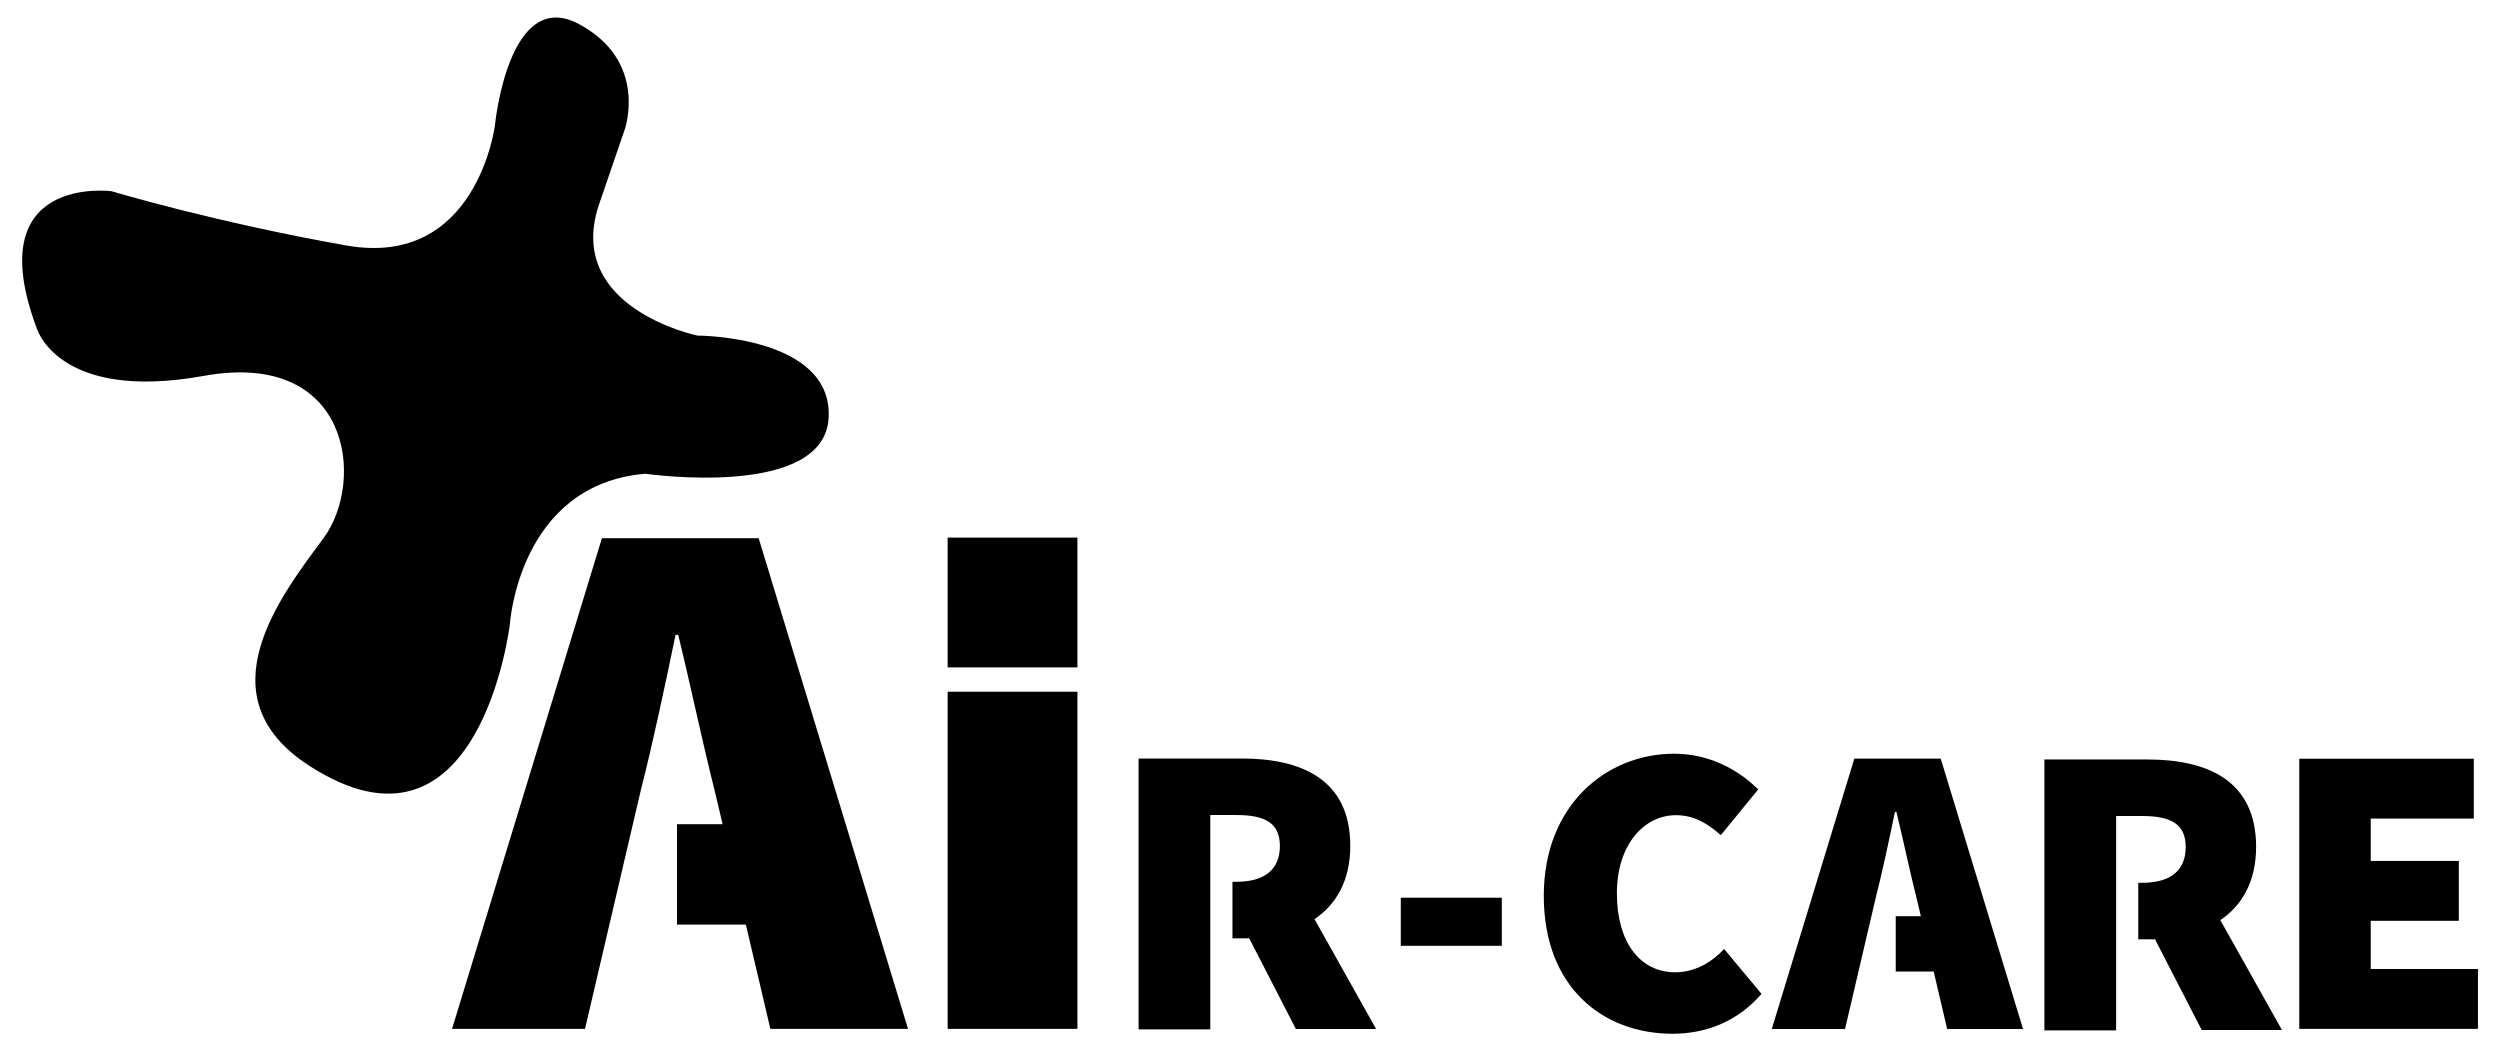
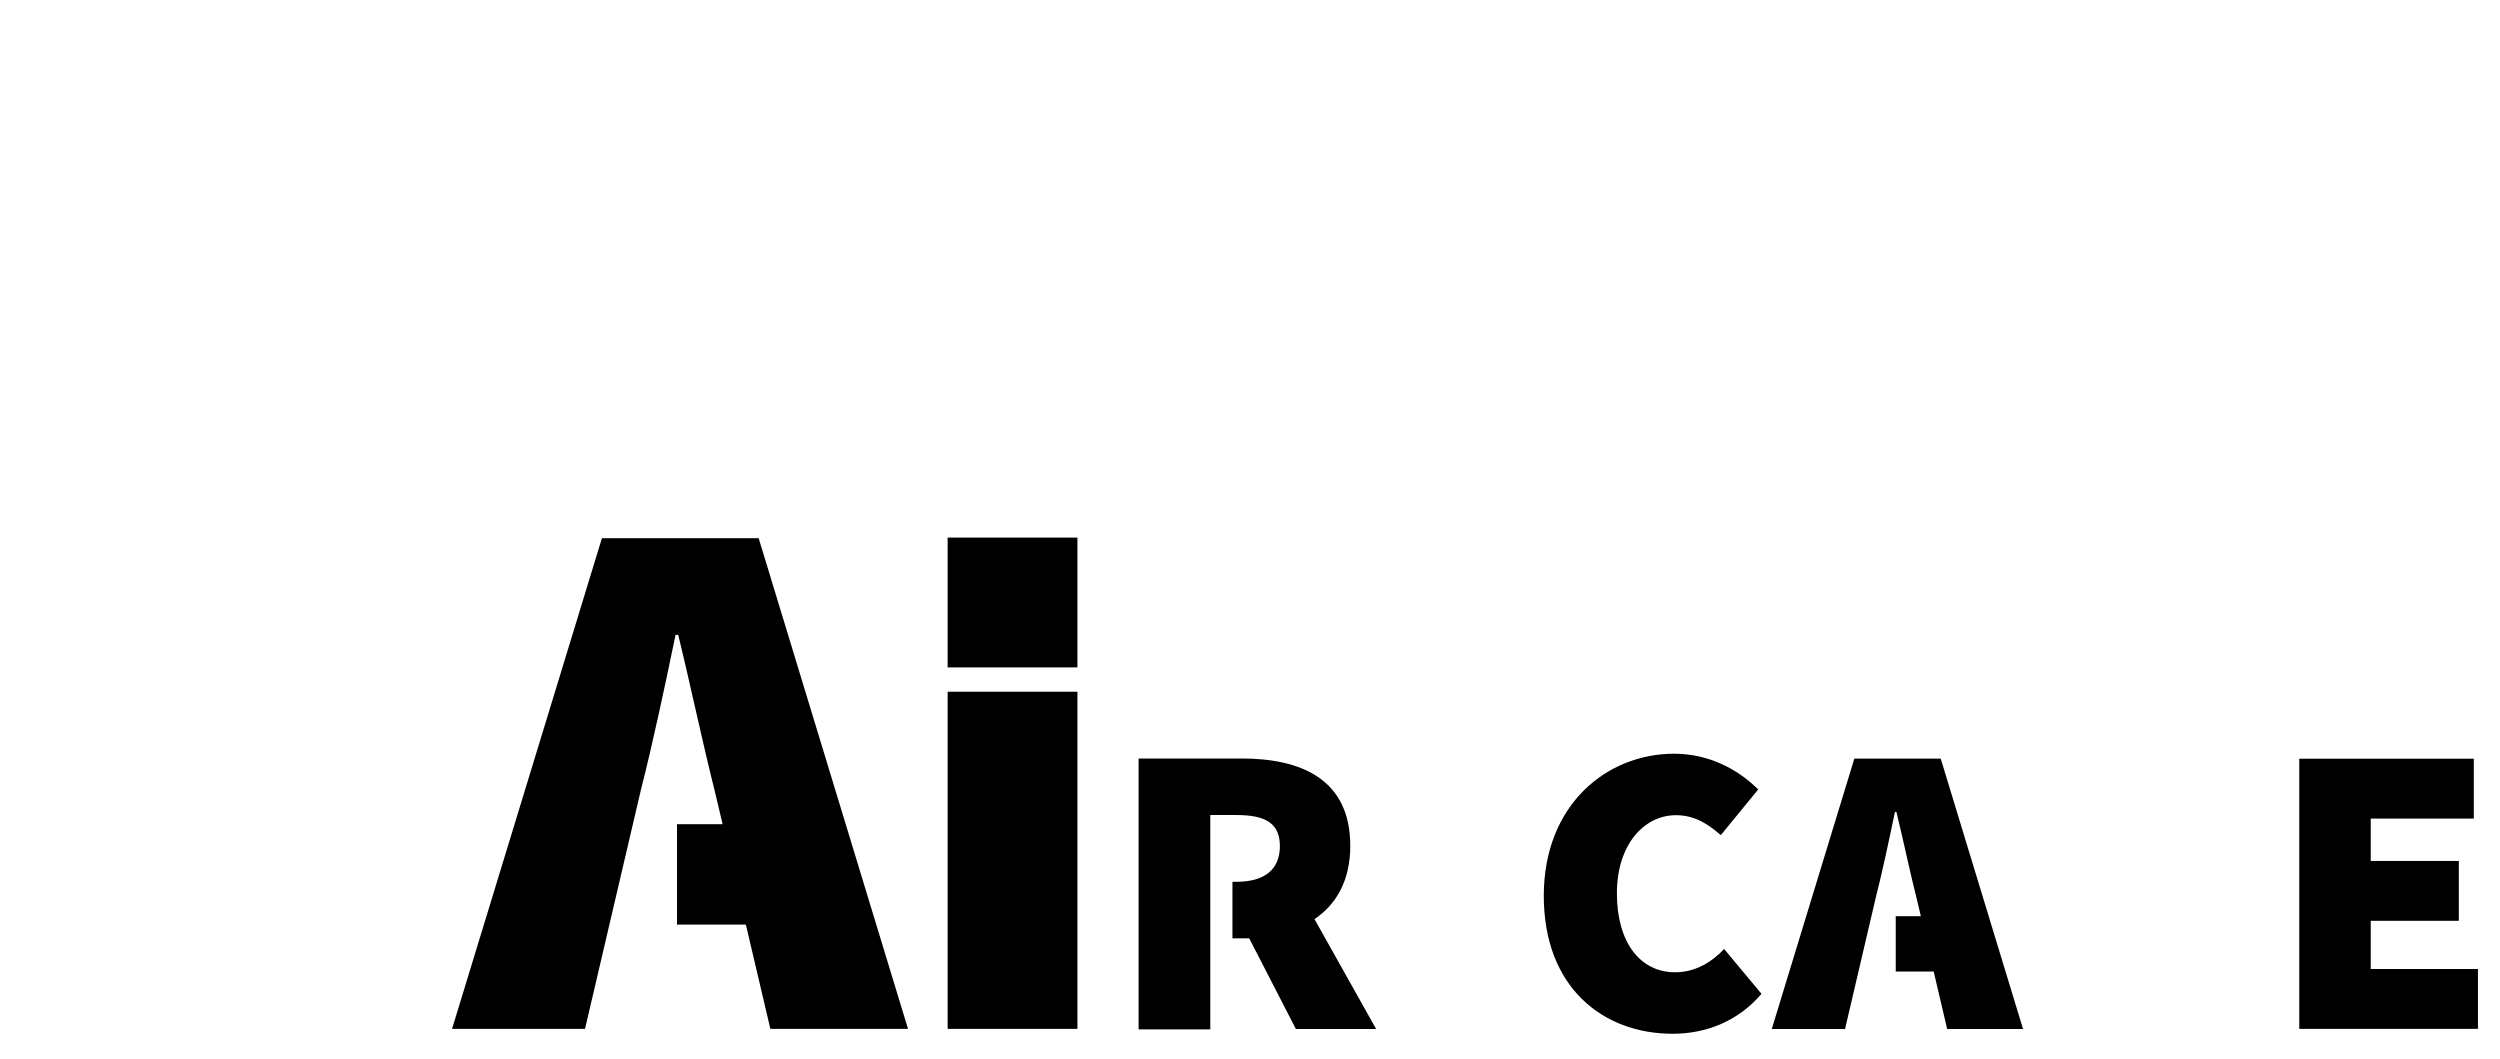
<svg xmlns="http://www.w3.org/2000/svg" id="Capa_1" data-name="Capa 1" viewBox="0 0 480.75 203.67" data-my-extension-installed="true">
  <defs>
    <style>      .cls-1 {        fill: #0;        stroke-width: 0px;      }    </style>
  </defs>
-   <path class="cls-1" d="m269.37,172.63h19.43v9.25h-19.43v-9.25Z" />
-   <path class="cls-1" d="m120.11,25s4.72-13.17-8.82-20.39c-13.54-7.21-16.11,19.47-16.11,19.47,0,0-3.44,27.55-28.54,23.13-25.1-4.42-45.2-10.44-45.2-10.44,0,0-25.4-3.35-14.43,26.21,0,0,3.96,14.39,32.18,9.3,28.21-5.09,31.12,20.18,23.03,31.2-8.2,11.09-23.42,30.47-2.71,43.8,32.76,21.11,38.53-27.19,38.53-27.19,0,0,1.67-26.95,26.07-28.99,0,0,34.42,4.99,35.24-10.78.82-15.77-25.25-15.79-25.25-15.79,0,0-25.36-5.25-19-24.94l5-14.59Z" />
  <g>
    <path class="cls-1" d="m174.61,197.85l-28.72-94.36h-30.14l-28.82,94.36h25.57l10.74-45.93c2.3-8.98,4.71-20.36,6.67-29.84h.51c2.3,9.38,4.71,20.86,6.98,29.84l1.56,6.57h-8.77v19.31h13.24l4.71,20.05h26.49Z" />
    <path class="cls-1" d="m182.23,133.02h24.96v64.83h-24.96v-64.83h0Z" />
    <path class="cls-1" d="m182.23,103.38h24.96v24.96h-24.96v-24.96h0Z" />
    <path class="cls-1" d="m264.67,197.95l-11.89-21.2c4.17-2.81,6.88-7.42,6.88-14.09,0-12.94-9.62-16.8-20.86-16.8h-19.85v52.09h13.79v-41.22h5.01c5.42,0,8.37,1.46,8.37,5.96s-2.91,6.88-8.37,6.88h-.75v10.87h3.22l8.98,17.44h15.44v.07h.03Z" />
  </g>
  <g>
    <path class="cls-1" d="m296.87,172.27c0-17.42,11.99-27.33,25.09-27.33,6.87,0,12.47,3.2,16.14,6.87l-7.19,8.79c-2.56-2.24-5.11-3.84-8.63-3.84-6.07,0-11.35,5.59-11.35,15.03s4.48,15.18,11.19,15.18c4,0,7.19-2.08,9.43-4.48l7.19,8.63c-4.4,5.11-10.39,7.67-17.1,7.67-13.27,0-24.77-8.79-24.77-26.53Z" />
    <path class="cls-1" d="m442.15,145.9h33.56v11.51h-19.82v8.15h16.94v11.51h-16.94v9.27h20.62v11.51h-34.36v-51.95Z" />
  </g>
-   <path class="cls-1" d="m438.86,198.14l-11.89-21.2c4.17-2.81,6.88-7.42,6.88-14.09,0-12.94-9.62-16.8-20.86-16.8h-19.85v52.09h13.79v-41.22h5.01c5.42,0,8.37,1.46,8.37,5.96s-2.91,6.88-8.37,6.88h-.75v10.87h3.22l8.98,17.44h15.44v.07h.03Z" />
  <path class="cls-1" d="m389.03,197.88l-15.83-52h-16.61s-15.88,52-15.88,52h14.09s5.92-25.31,5.92-25.31c1.27-4.95,2.59-11.22,3.68-16.44h.28c1.27,5.17,2.59,11.5,3.84,16.44l.86,3.62h-4.83s0,10.64,0,10.64h7.3s2.59,11.05,2.59,11.05h14.6Z" />
</svg>